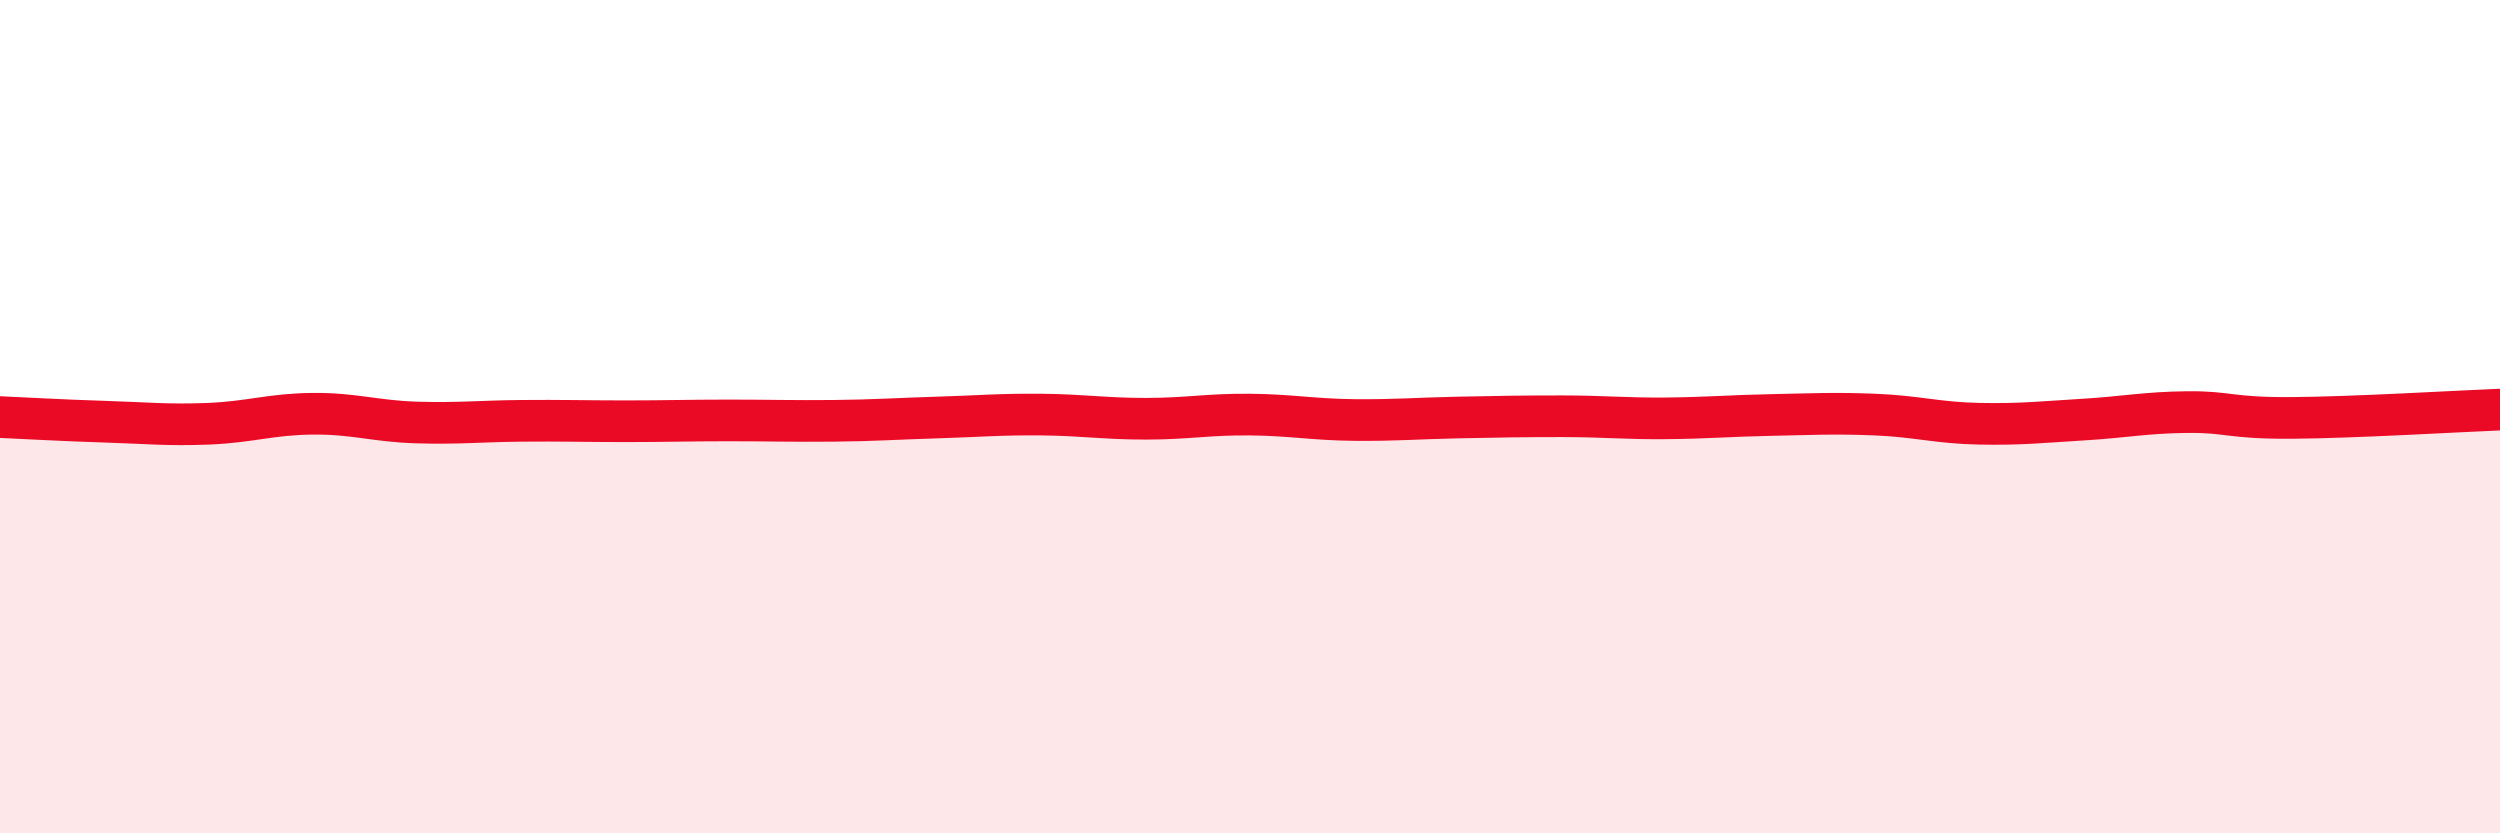
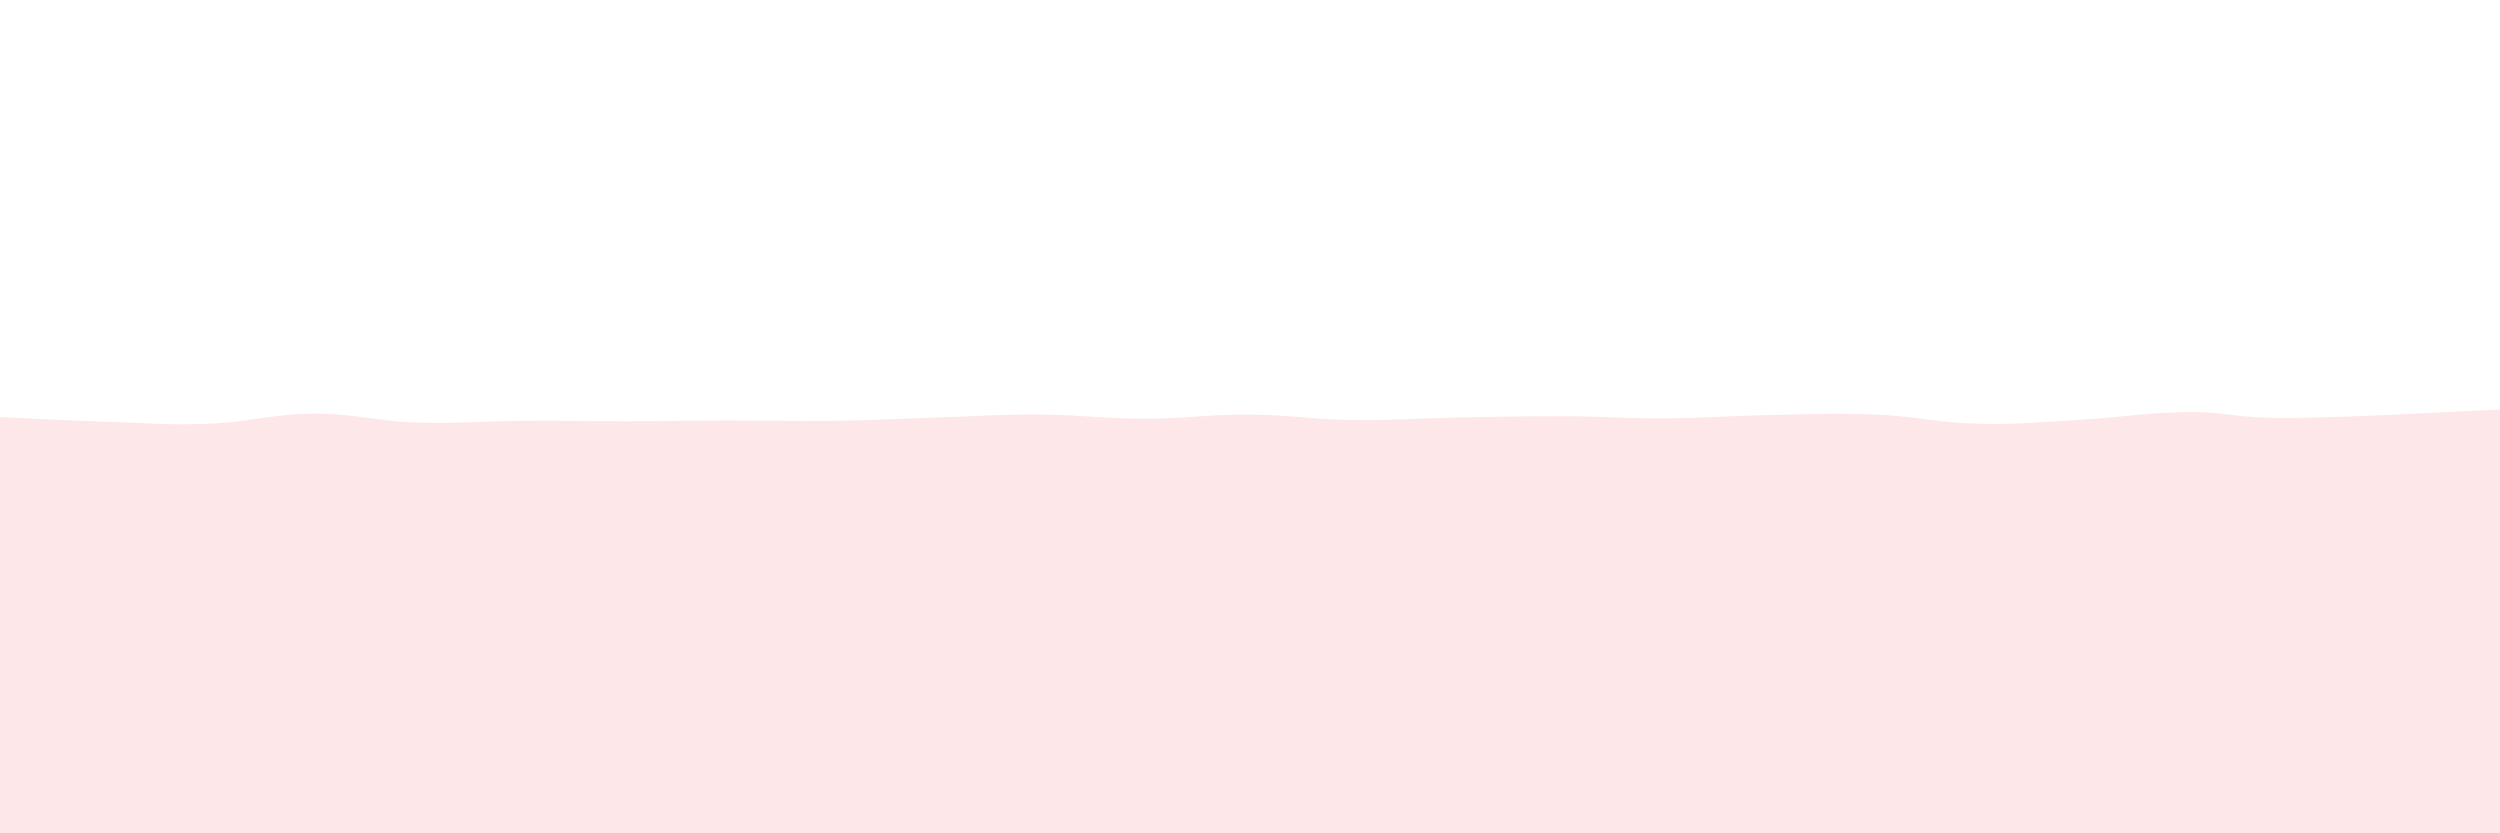
<svg xmlns="http://www.w3.org/2000/svg" width="60" height="20" viewBox="0 0 60 20">
  <path d="M 0,10.01 C 0.5,10.03 1.5,10.09 2.5,10.12 C 3.5,10.15 4,10.21 5,10.17 C 6,10.13 6.5,9.94 7.5,9.93 C 8.5,9.92 9,10.11 10,10.14 C 11,10.17 11.5,10.11 12.5,10.1 C 13.5,10.09 14,10.11 15,10.11 C 16,10.11 16.5,10.09 17.5,10.09 C 18.5,10.09 19,10.11 20,10.1 C 21,10.09 21.5,10.05 22.5,10.02 C 23.5,9.99 24,9.94 25,9.95 C 26,9.96 26.5,10.05 27.5,10.05 C 28.5,10.05 29,9.94 30,9.95 C 31,9.96 31.5,10.07 32.5,10.08 C 33.5,10.09 34,10.04 35,10.02 C 36,10 36.5,9.99 37.5,9.99 C 38.5,9.99 39,10.05 40,10.04 C 41,10.03 41.5,9.98 42.5,9.96 C 43.5,9.94 44,9.91 45,9.95 C 46,9.99 46.5,10.15 47.5,10.17 C 48.5,10.19 49,10.13 50,10.07 C 51,10.01 51.5,9.9 52.5,9.89 C 53.5,9.88 53.5,10.04 55,10.03 C 56.5,10.02 59,9.87 60,9.83L60 20L0 20Z" fill="#EB0A25" opacity="0.1" stroke-linecap="round" stroke-linejoin="round" />
-   <path d="M 0,10.01 C 0.5,10.03 1.5,10.09 2.5,10.12 C 3.5,10.15 4,10.21 5,10.17 C 6,10.13 6.5,9.94 7.5,9.93 C 8.5,9.92 9,10.11 10,10.14 C 11,10.17 11.5,10.11 12.5,10.1 C 13.5,10.09 14,10.11 15,10.11 C 16,10.11 16.5,10.09 17.5,10.09 C 18.5,10.09 19,10.11 20,10.1 C 21,10.09 21.5,10.05 22.5,10.02 C 23.5,9.99 24,9.94 25,9.95 C 26,9.96 26.5,10.05 27.5,10.05 C 28.5,10.05 29,9.94 30,9.95 C 31,9.96 31.5,10.07 32.5,10.08 C 33.5,10.09 34,10.04 35,10.02 C 36,10 36.5,9.99 37.5,9.99 C 38.5,9.99 39,10.05 40,10.04 C 41,10.03 41.5,9.98 42.5,9.96 C 43.5,9.94 44,9.91 45,9.95 C 46,9.99 46.5,10.15 47.5,10.17 C 48.5,10.19 49,10.13 50,10.07 C 51,10.01 51.5,9.9 52.5,9.89 C 53.5,9.88 53.5,10.04 55,10.03 C 56.5,10.02 59,9.87 60,9.83" stroke="#EB0A25" stroke-width="1" fill="none" stroke-linecap="round" stroke-linejoin="round" />
</svg>